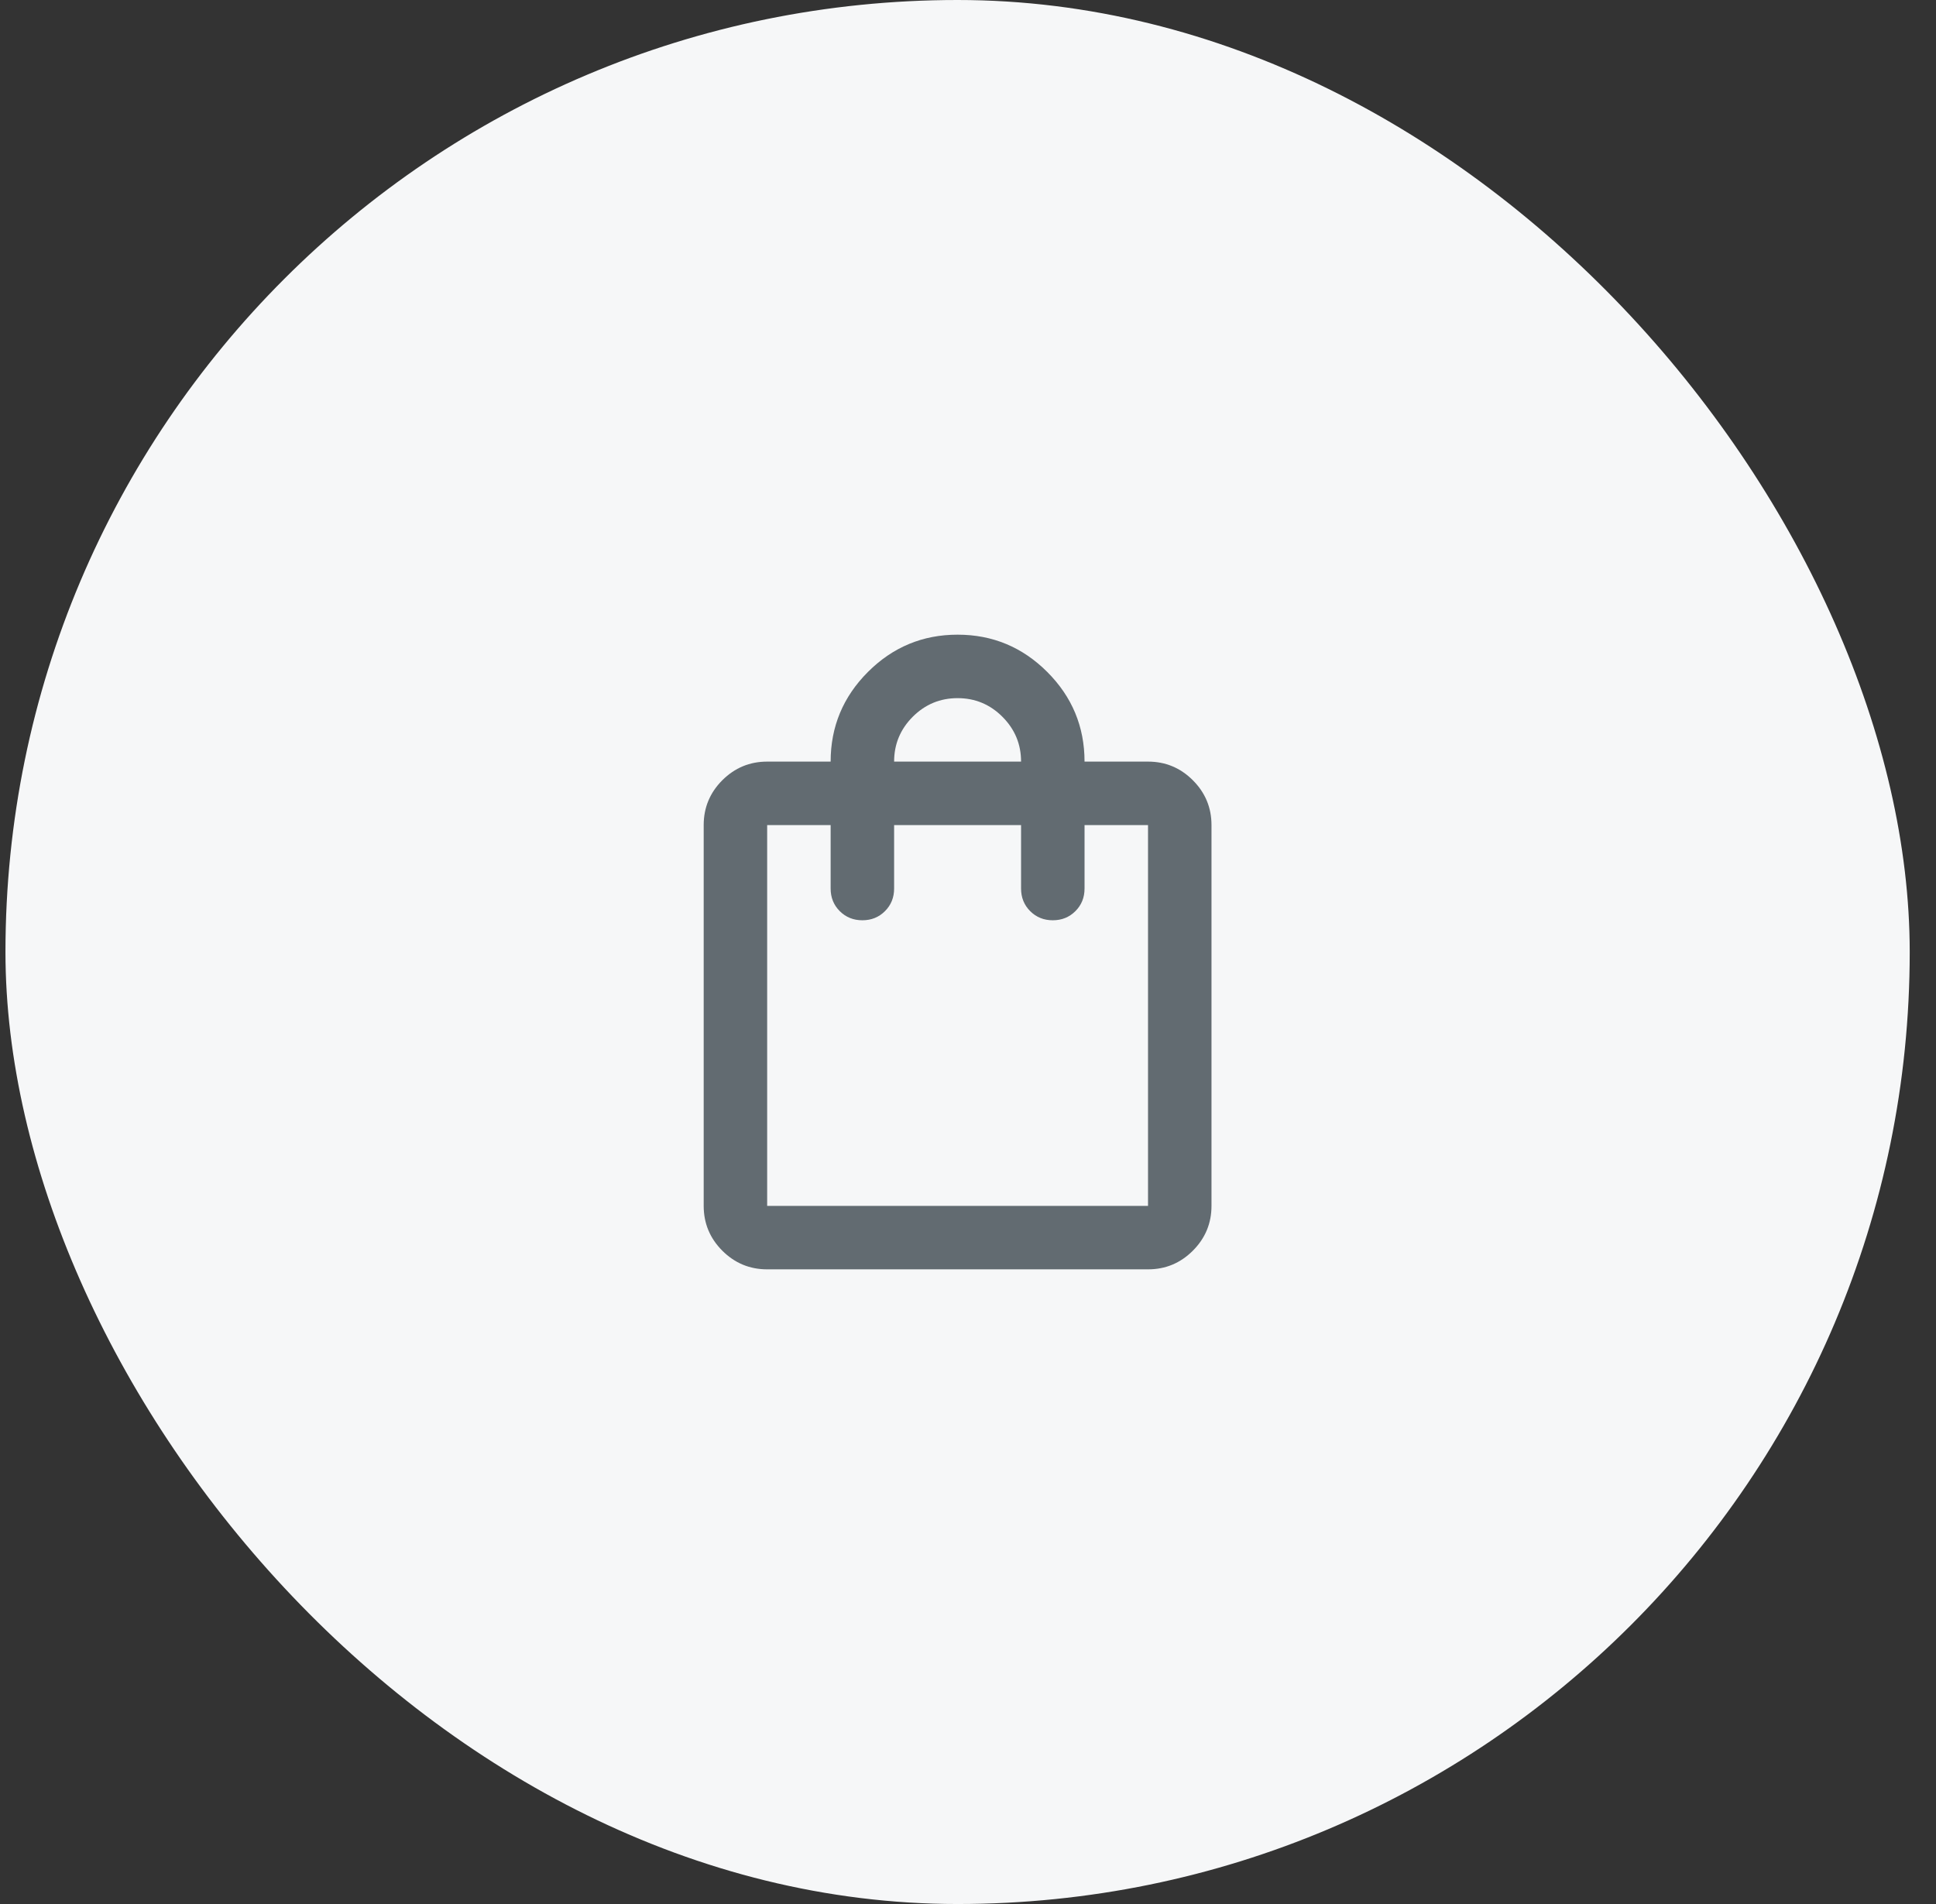
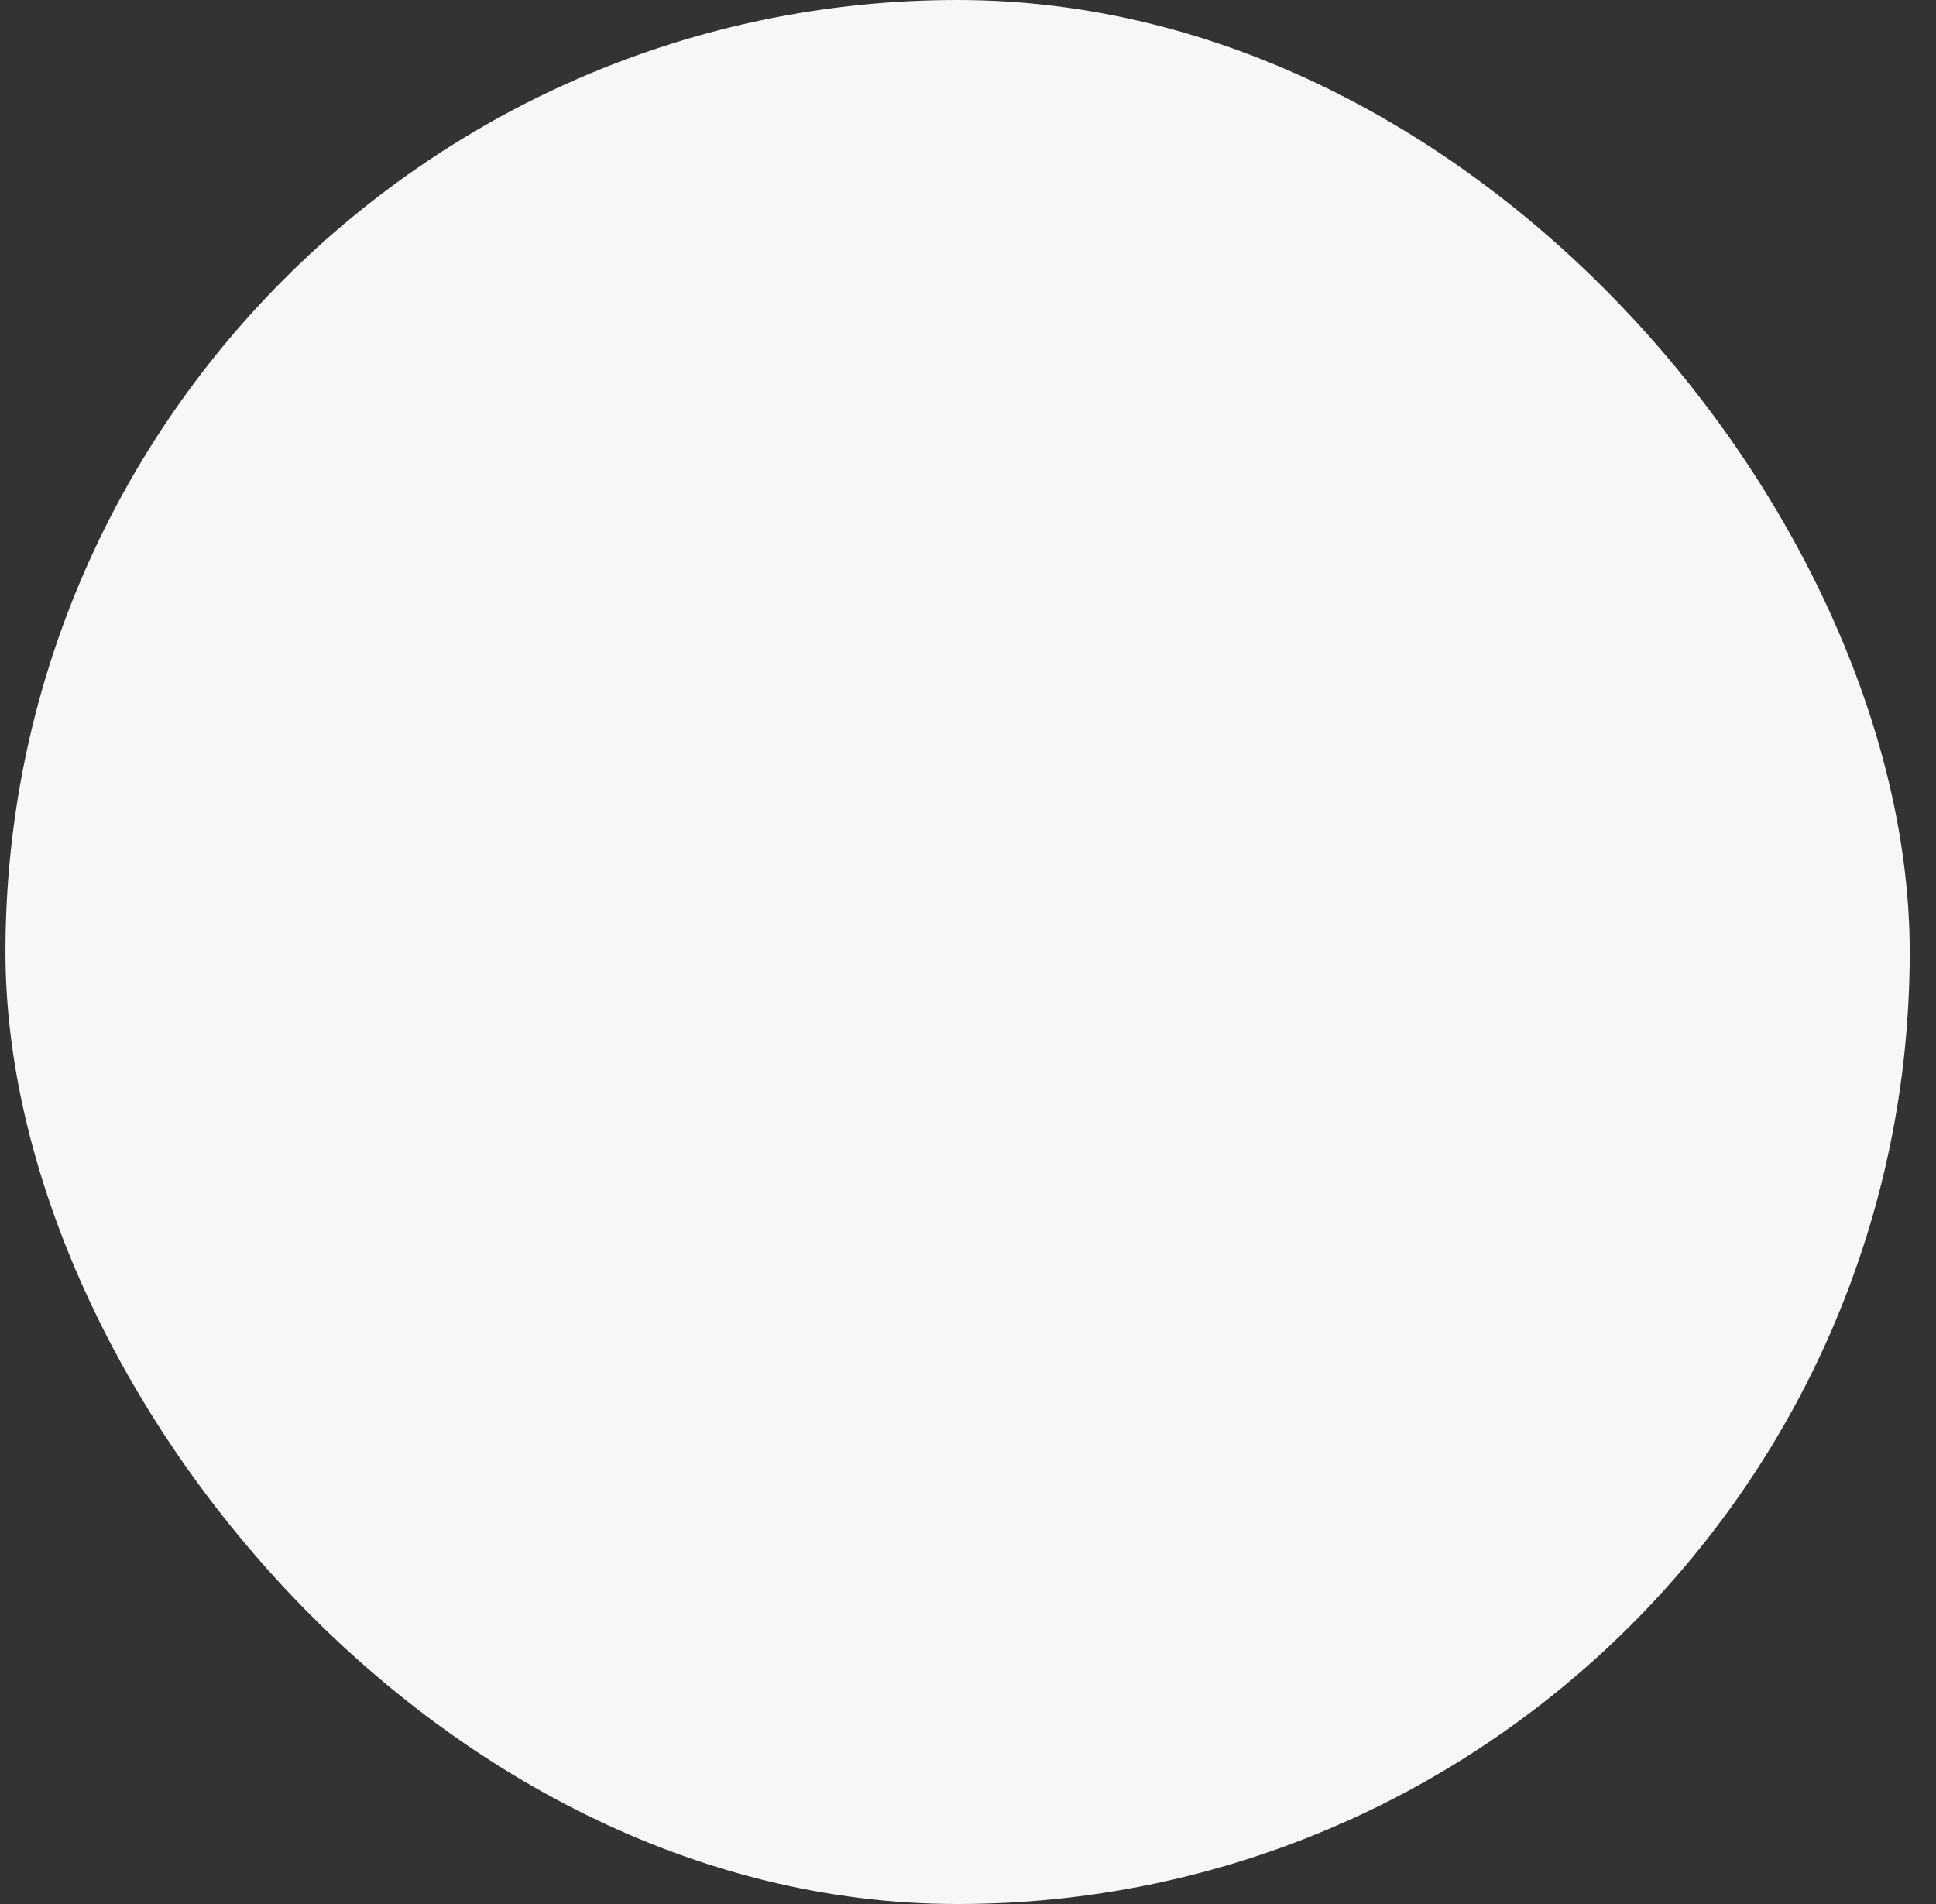
<svg xmlns="http://www.w3.org/2000/svg" width="61" height="60" viewBox="0 0 61 60" fill="none">
  <rect x="0" y="0" width="61" height="60" fill="#333333" stroke="none" />
  <rect x="0.172" width="60" height="60" rx="30" fill="#F6F7F8" />
  <mask id="mask0_14195_24096" style="mask-type:alpha" maskUnits="userSpaceOnUse" x="18" y="18" width="25" height="24">
-     <rect x="18.172" y="18" width="24" height="24" fill="#626B71" />
-   </mask>
+     </mask>
  <g mask="url(#mask0_14195_24096)">
-     <path d="M24.172 40C23.622 40 23.151 39.804 22.759 39.413C22.368 39.021 22.172 38.55 22.172 38V26C22.172 25.45 22.368 24.979 22.759 24.587C23.151 24.196 23.622 24 24.172 24H26.172C26.172 22.9 26.564 21.958 27.347 21.175C28.13 20.392 29.072 20 30.172 20C31.272 20 32.214 20.392 32.997 21.175C33.78 21.958 34.172 22.9 34.172 24H36.172C36.722 24 37.193 24.196 37.584 24.587C37.976 24.979 38.172 25.45 38.172 26V38C38.172 38.55 37.976 39.021 37.584 39.413C37.193 39.804 36.722 40 36.172 40H24.172ZM24.172 38H36.172V26H34.172V28C34.172 28.283 34.076 28.521 33.884 28.712C33.693 28.904 33.455 29 33.172 29C32.889 29 32.651 28.904 32.459 28.712C32.268 28.521 32.172 28.283 32.172 28V26H28.172V28C28.172 28.283 28.076 28.521 27.884 28.712C27.693 28.904 27.455 29 27.172 29C26.889 29 26.651 28.904 26.459 28.712C26.268 28.521 26.172 28.283 26.172 28V26H24.172V38ZM28.172 24H32.172C32.172 23.45 31.976 22.979 31.584 22.587C31.193 22.196 30.722 22 30.172 22C29.622 22 29.151 22.196 28.759 22.587C28.368 22.979 28.172 23.45 28.172 24Z" fill="#626B71" />
+     <path d="M24.172 40C23.622 40 23.151 39.804 22.759 39.413C22.368 39.021 22.172 38.55 22.172 38V26C22.172 25.45 22.368 24.979 22.759 24.587C23.151 24.196 23.622 24 24.172 24H26.172C26.172 22.9 26.564 21.958 27.347 21.175C28.13 20.392 29.072 20 30.172 20C31.272 20 32.214 20.392 32.997 21.175C33.78 21.958 34.172 22.9 34.172 24H36.172C36.722 24 37.193 24.196 37.584 24.587C37.976 24.979 38.172 25.45 38.172 26V38C38.172 38.55 37.976 39.021 37.584 39.413C37.193 39.804 36.722 40 36.172 40H24.172ZM24.172 38H36.172V26H34.172V28C34.172 28.283 34.076 28.521 33.884 28.712C33.693 28.904 33.455 29 33.172 29C32.889 29 32.651 28.904 32.459 28.712V26H28.172V28C28.172 28.283 28.076 28.521 27.884 28.712C27.693 28.904 27.455 29 27.172 29C26.889 29 26.651 28.904 26.459 28.712C26.268 28.521 26.172 28.283 26.172 28V26H24.172V38ZM28.172 24H32.172C32.172 23.45 31.976 22.979 31.584 22.587C31.193 22.196 30.722 22 30.172 22C29.622 22 29.151 22.196 28.759 22.587C28.368 22.979 28.172 23.45 28.172 24Z" fill="#626B71" />
  </g>
</svg>